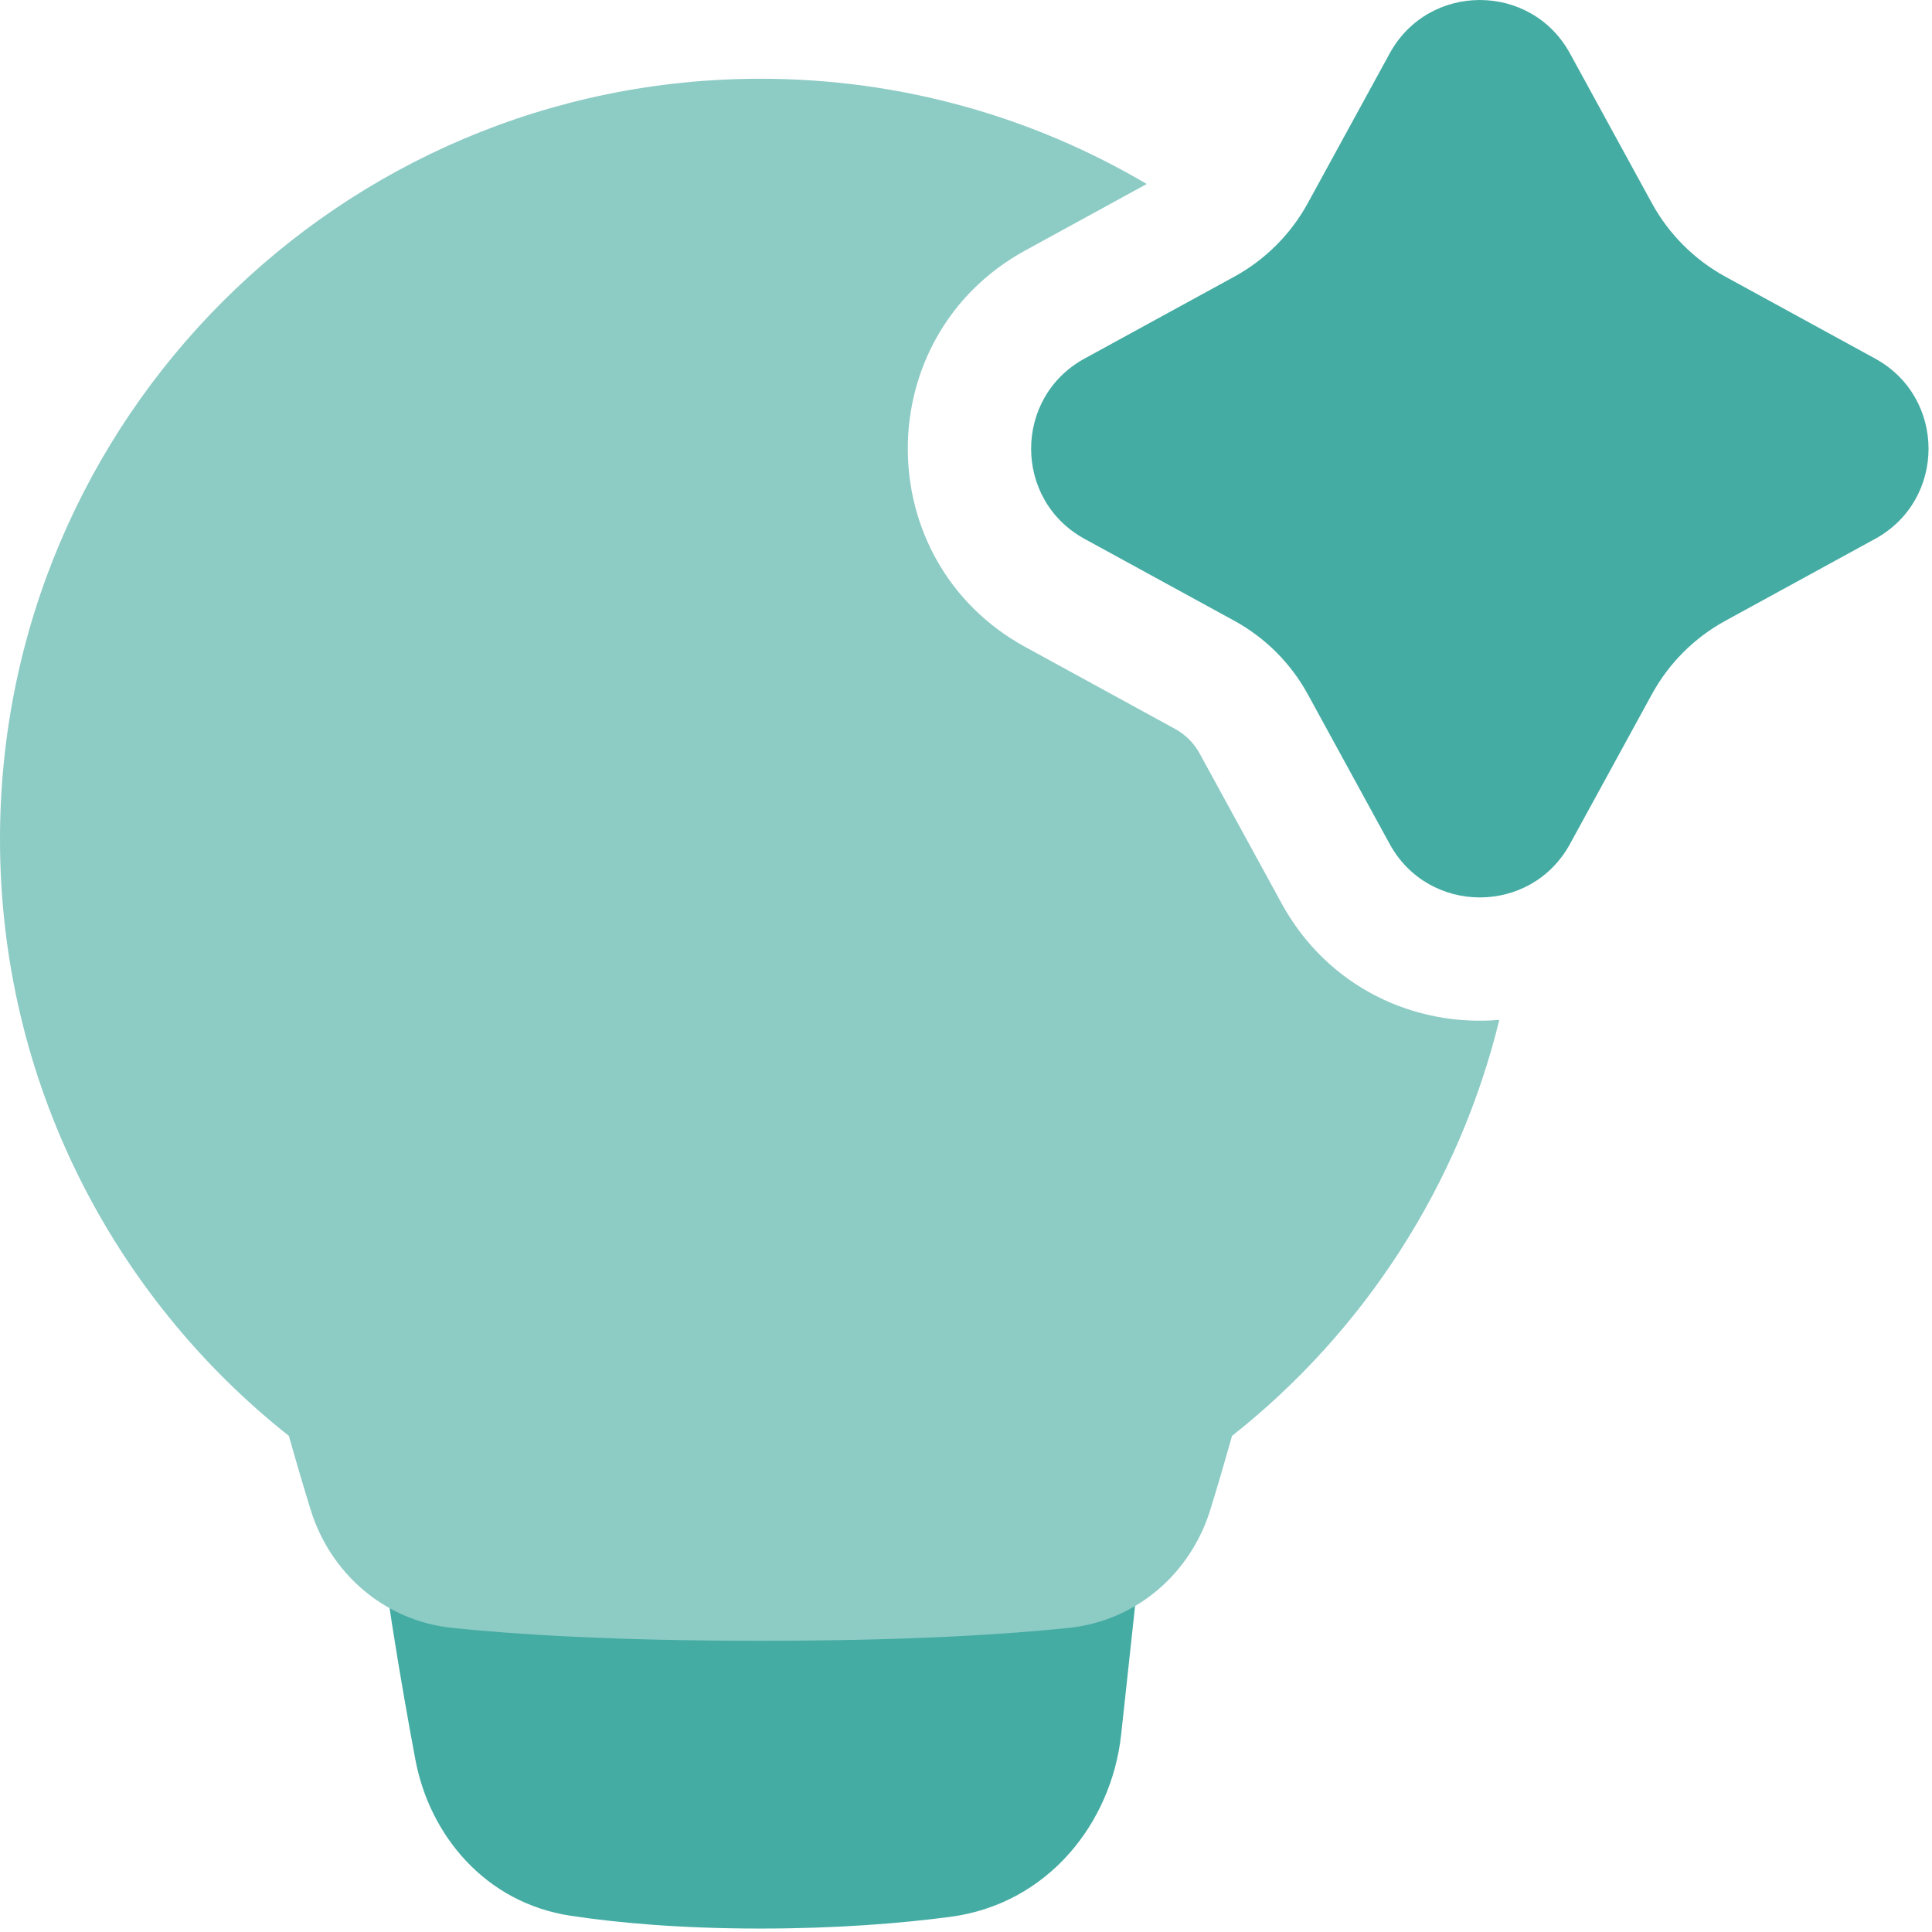
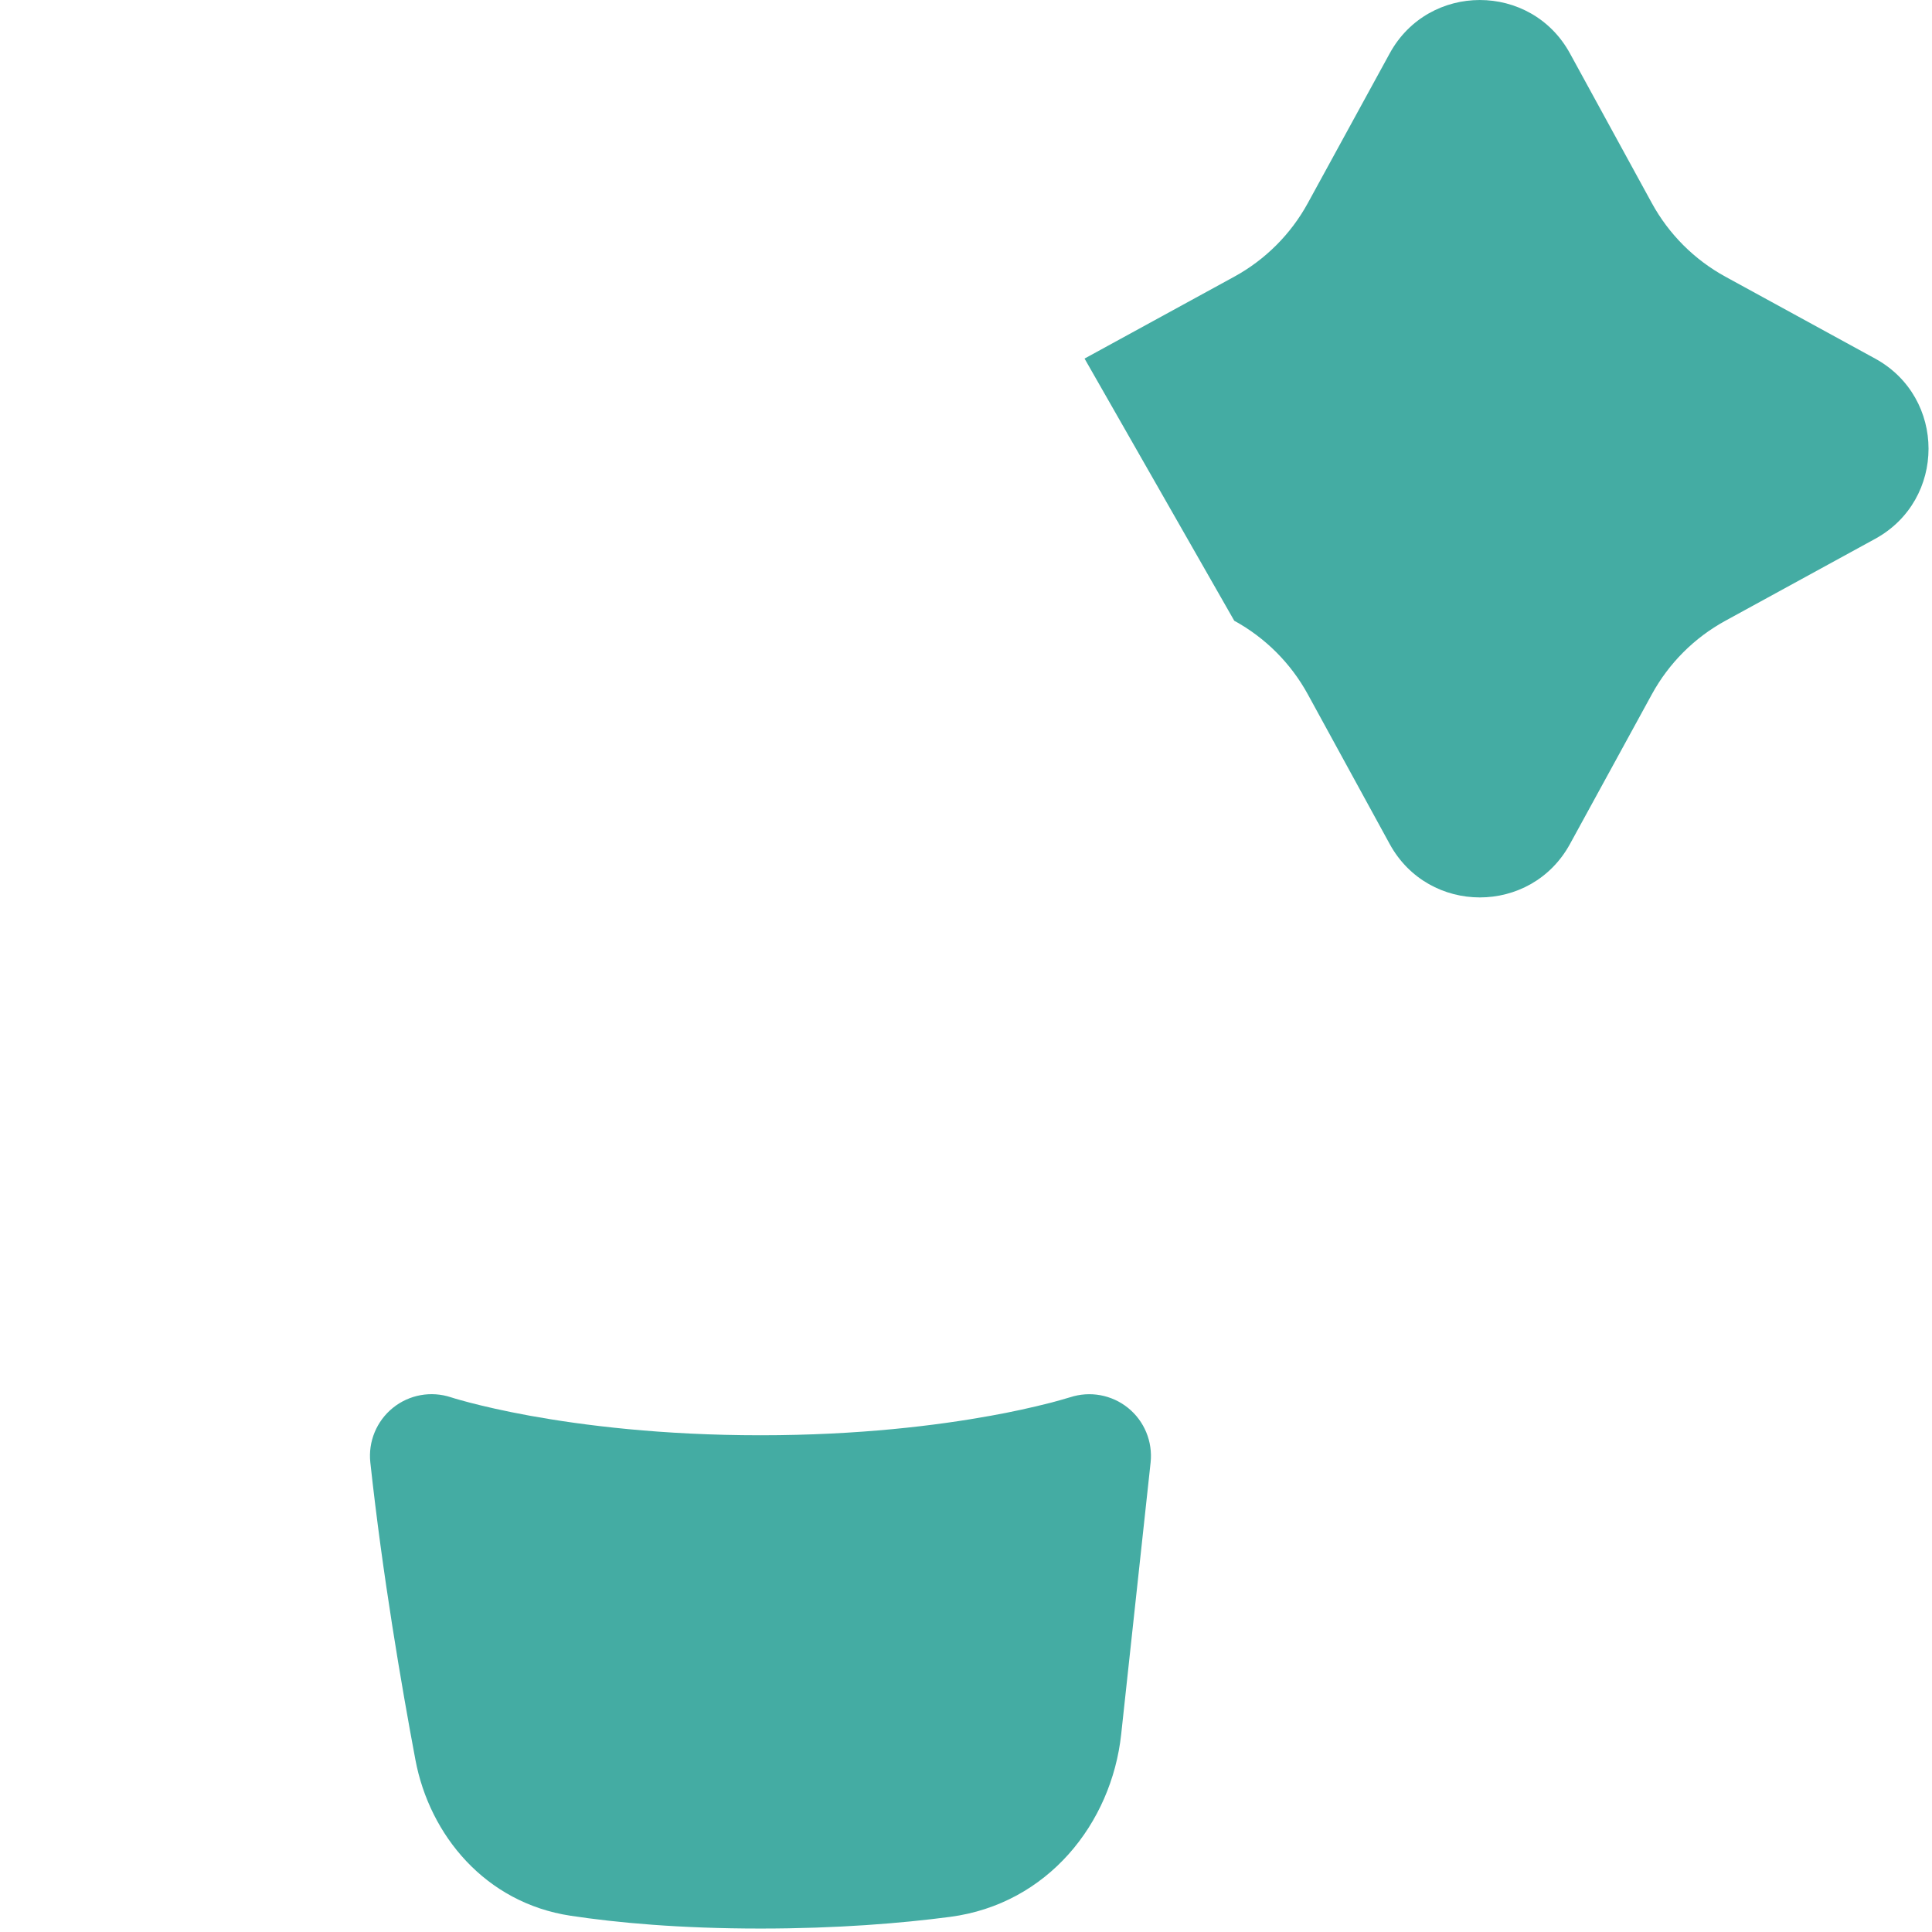
<svg xmlns="http://www.w3.org/2000/svg" width="47" height="47" viewBox="0 0 47 47" fill="none">
  <path d="M9.009 35.578C8.954 35.07 9.161 34.57 9.558 34.249C9.955 33.928 10.488 33.832 10.973 33.993L10.972 33.993L10.987 33.997L11.067 34.022C11.143 34.044 11.263 34.079 11.425 34.121C11.751 34.206 12.245 34.323 12.893 34.441C14.19 34.676 16.1 34.916 18.5 34.916C20.9 34.916 22.81 34.676 24.107 34.44C24.6 34.352 25.09 34.245 25.575 34.121C25.722 34.082 25.868 34.041 26.013 33.997L26.027 33.993H26.029C26.513 33.833 27.045 33.93 27.442 34.25C27.839 34.571 28.045 35.071 27.991 35.578L27.275 42.192C27.04 44.357 25.488 46.32 23.113 46.632C21.923 46.788 20.373 46.916 18.5 46.916C16.53 46.916 15.001 46.774 13.878 46.604C11.811 46.291 10.45 44.649 10.105 42.807C9.768 41.012 9.304 38.301 9.009 35.577L9.009 35.578Z" fill="#44ACA3" />
-   <path fill-rule="evenodd" clip-rule="evenodd" d="M27.896 4.476L24.945 6.091C21.13 8.177 21.13 13.655 24.945 15.741L28.587 17.733C28.838 17.87 29.045 18.077 29.183 18.329L31.174 21.971C32.304 24.038 34.431 24.985 36.474 24.811C35.494 28.814 33.206 32.375 29.972 34.931C29.804 35.529 29.629 36.125 29.446 36.719C28.976 38.253 27.671 39.428 25.994 39.603C24.541 39.754 22.139 39.916 18.5 39.916C14.86 39.916 12.459 39.754 11.006 39.603C9.329 39.428 8.025 38.253 7.554 36.719C7.371 36.125 7.196 35.529 7.028 34.931C2.75 31.545 0 26.301 0 20.416C0 10.199 8.283 1.916 18.5 1.916C21.93 1.916 25.142 2.85 27.896 4.476Z" fill="#8DCBC5" />
-   <path fill-rule="evenodd" clip-rule="evenodd" d="M38.193 1.3C37.245 -0.433 34.755 -0.433 33.807 1.3L31.815 4.942C31.402 5.697 30.781 6.318 30.026 6.731L26.384 8.723C24.651 9.671 24.651 12.161 26.384 13.109L30.026 15.101C30.781 15.514 31.402 16.135 31.815 16.89L33.807 20.532C34.755 22.265 37.245 22.265 38.193 20.532L40.185 16.89C40.598 16.135 41.218 15.514 41.974 15.101L45.616 13.109C47.349 12.161 47.349 9.671 45.616 8.723L41.974 6.731C41.219 6.318 40.598 5.697 40.185 4.942L38.193 1.3Z" fill="#44ACA3" />
+   <path fill-rule="evenodd" clip-rule="evenodd" d="M38.193 1.3C37.245 -0.433 34.755 -0.433 33.807 1.3L31.815 4.942C31.402 5.697 30.781 6.318 30.026 6.731L26.384 8.723L30.026 15.101C30.781 15.514 31.402 16.135 31.815 16.89L33.807 20.532C34.755 22.265 37.245 22.265 38.193 20.532L40.185 16.89C40.598 16.135 41.218 15.514 41.974 15.101L45.616 13.109C47.349 12.161 47.349 9.671 45.616 8.723L41.974 6.731C41.219 6.318 40.598 5.697 40.185 4.942L38.193 1.3Z" fill="#44ACA3" />
</svg>